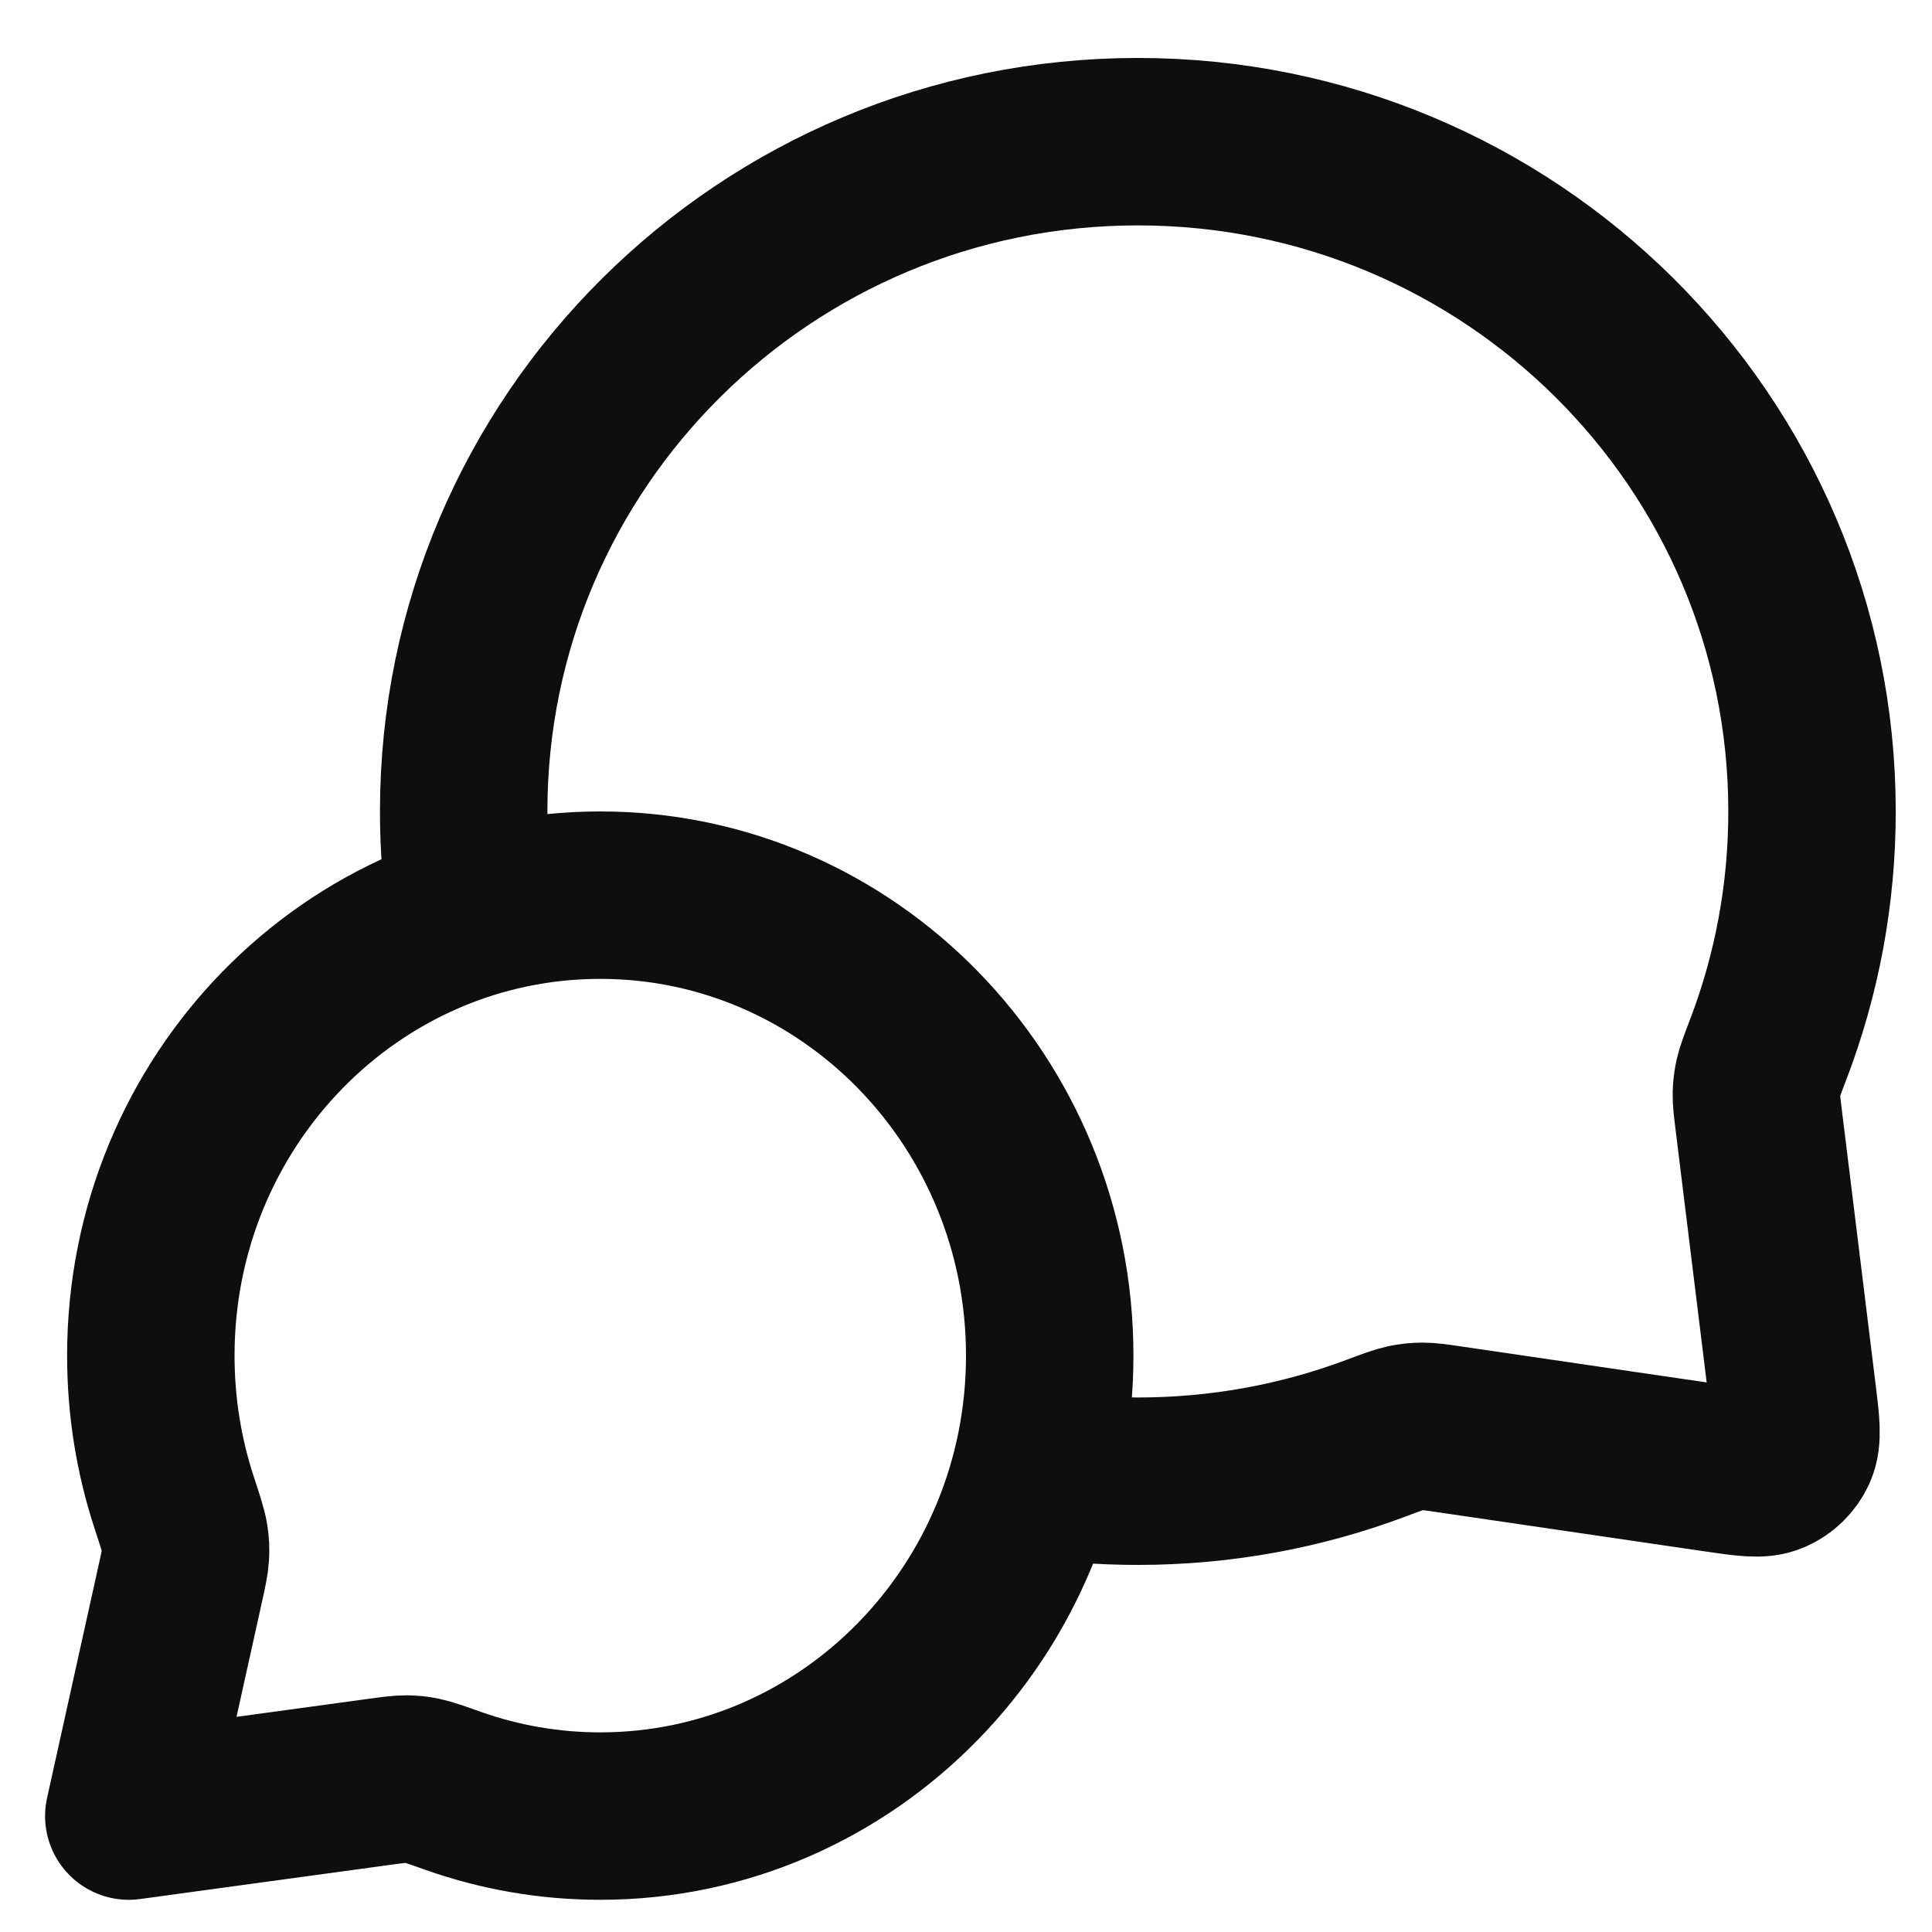
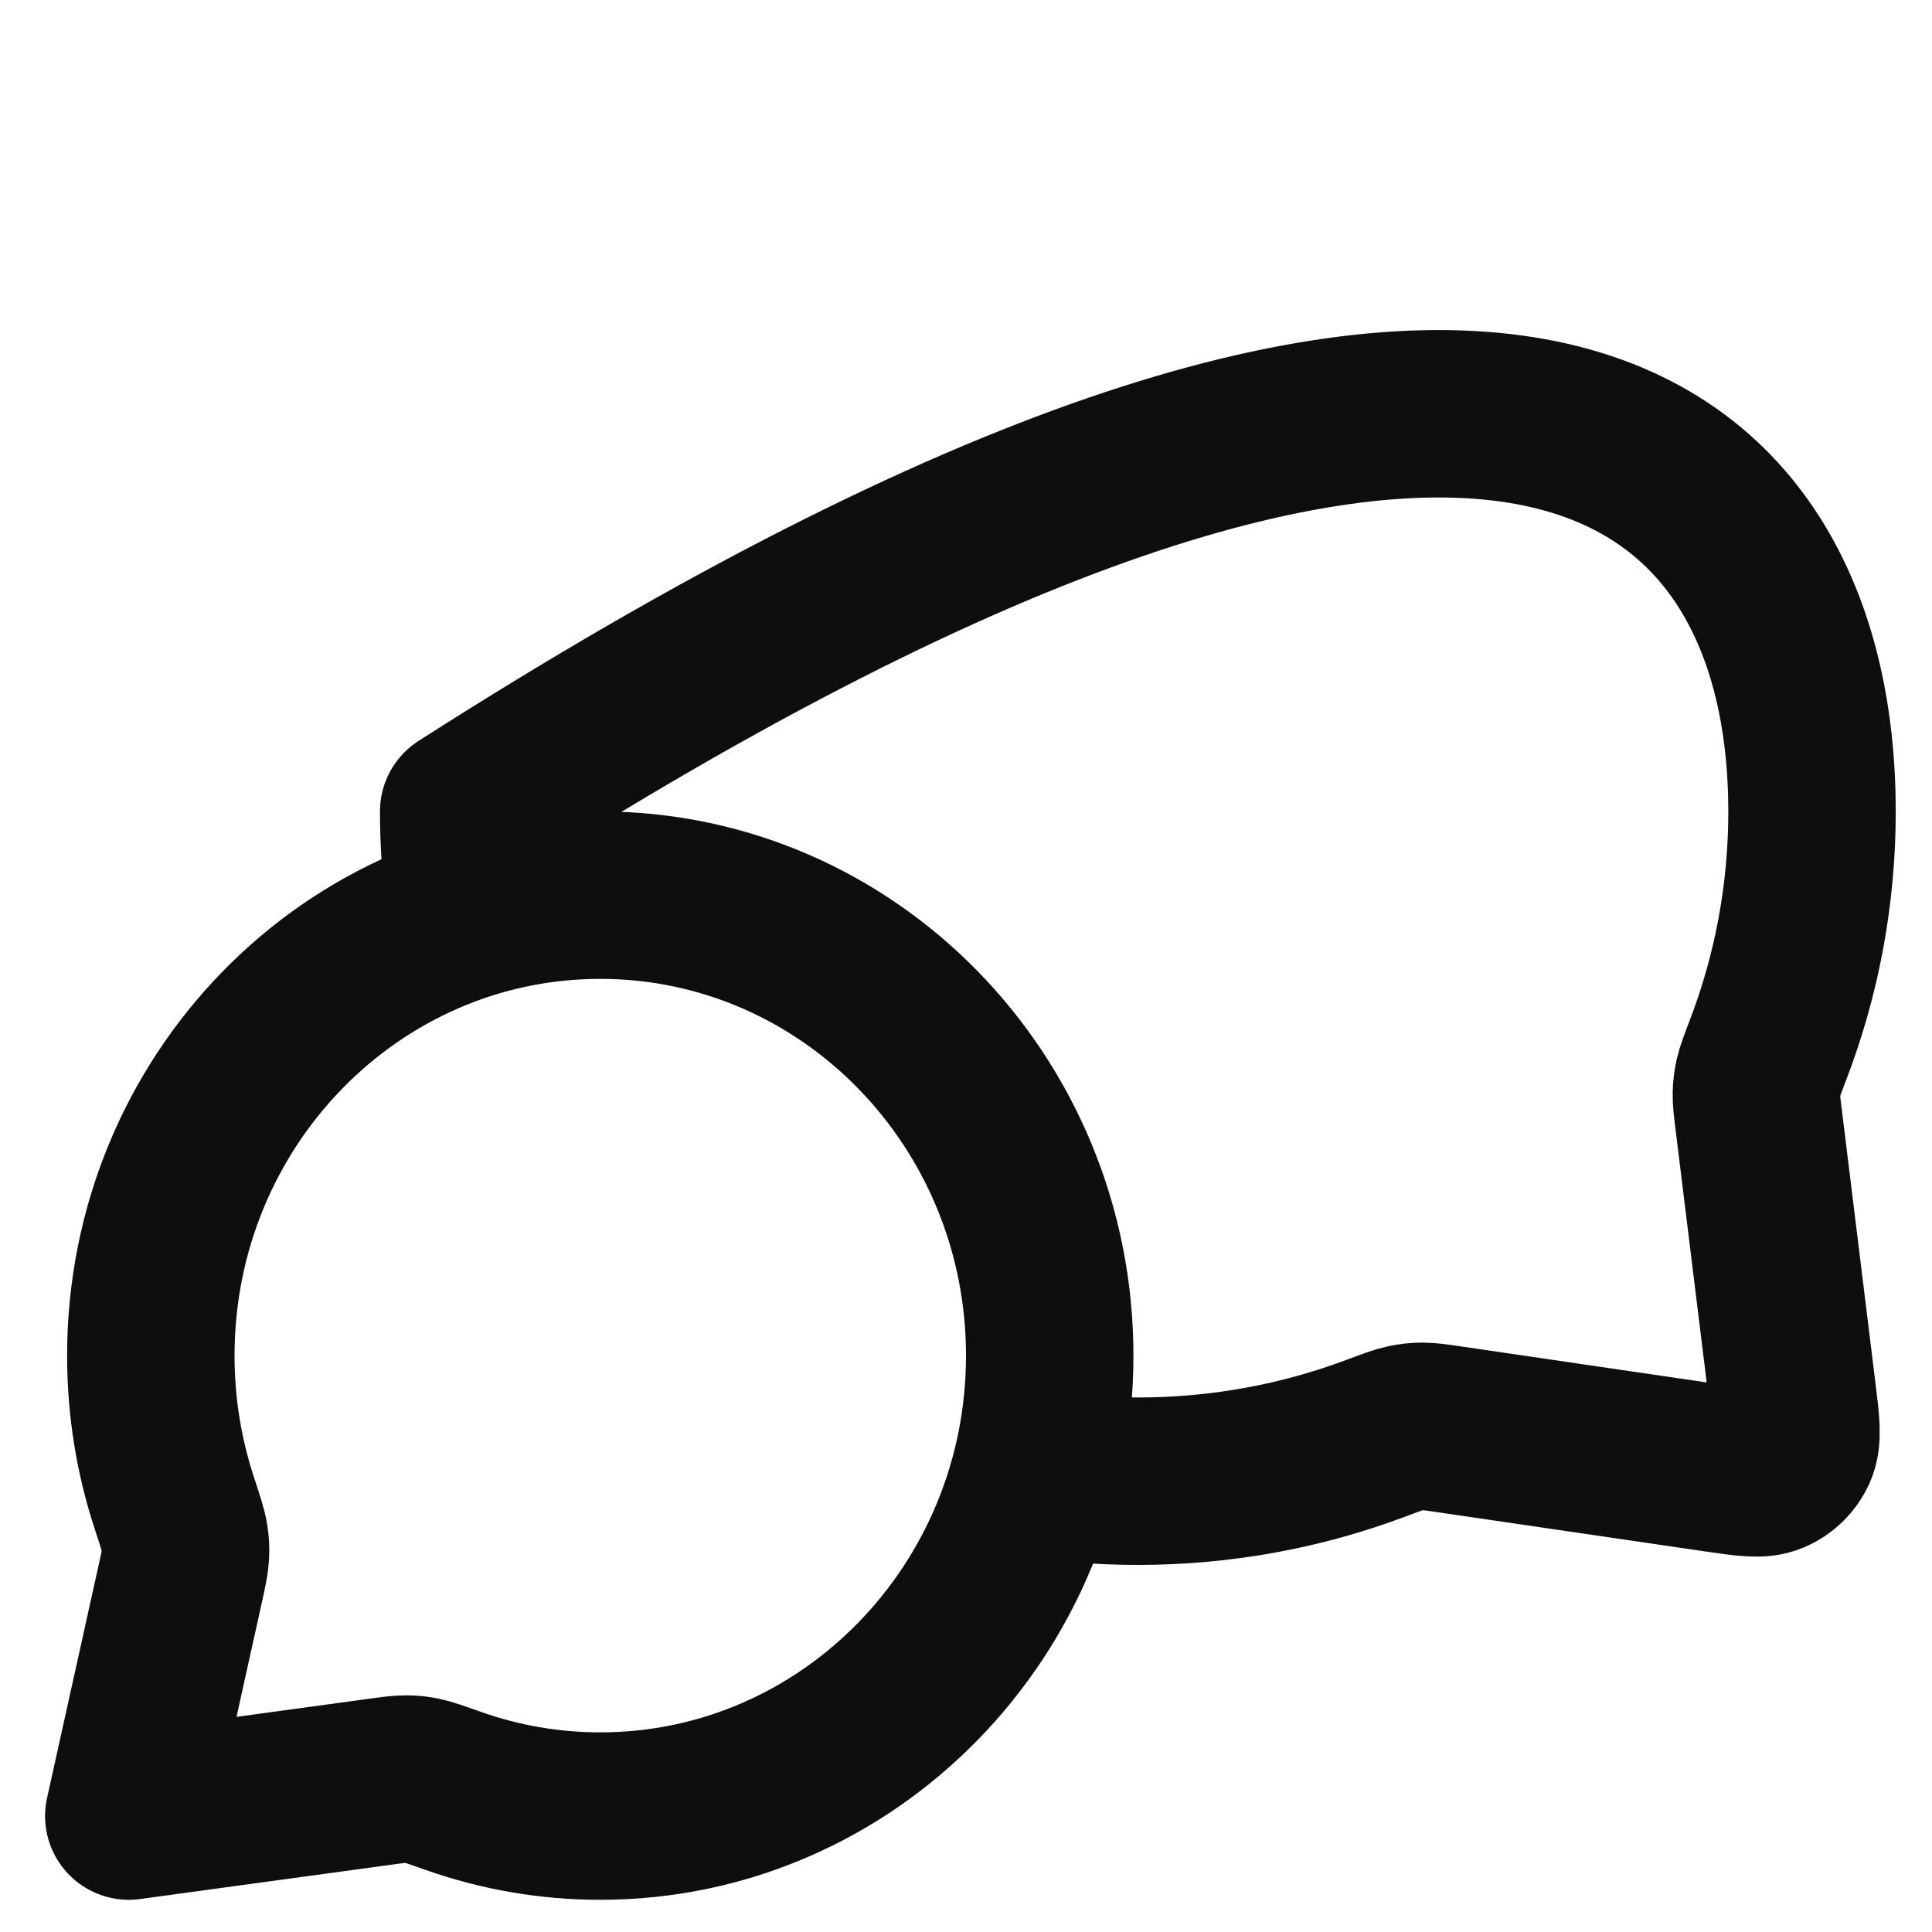
<svg xmlns="http://www.w3.org/2000/svg" width="30" height="30" viewBox="0 0 30 30" fill="none">
-   <path d="M7.323 14.197C7.242 13.677 7.2 13.143 7.2 12.6C7.2 6.856 11.887 2.2 17.668 2.2C23.45 2.2 28.137 6.856 28.137 12.6C28.137 13.897 27.898 15.139 27.461 16.285C27.37 16.523 27.325 16.642 27.304 16.735C27.284 16.826 27.276 16.891 27.273 16.985C27.271 17.081 27.284 17.185 27.31 17.395L27.833 21.646C27.89 22.106 27.918 22.336 27.842 22.504C27.775 22.65 27.655 22.767 27.507 22.83C27.338 22.903 27.109 22.869 26.65 22.802L22.509 22.195C22.293 22.163 22.185 22.148 22.087 22.148C21.989 22.149 21.922 22.156 21.826 22.176C21.73 22.196 21.607 22.242 21.361 22.334C20.213 22.765 18.968 23 17.668 23C17.125 23 16.591 22.959 16.07 22.879M9.321 28.2C13.175 28.2 16.3 24.999 16.3 21.05C16.3 17.101 13.175 13.9 9.321 13.9C5.467 13.9 2.342 17.101 2.342 21.05C2.342 21.844 2.468 22.607 2.701 23.321C2.8 23.622 2.849 23.773 2.865 23.876C2.882 23.984 2.885 24.044 2.879 24.153C2.873 24.257 2.847 24.374 2.795 24.61L2 28.2L5.893 27.668C6.106 27.639 6.212 27.625 6.305 27.625C6.402 27.626 6.454 27.631 6.55 27.65C6.641 27.669 6.776 27.716 7.047 27.812C7.76 28.063 8.525 28.2 9.321 28.2Z" stroke="#0E0E0E" stroke-width="2.6" stroke-linecap="round" stroke-linejoin="round" />
+   <path d="M7.323 14.197C7.242 13.677 7.2 13.143 7.2 12.6C23.45 2.2 28.137 6.856 28.137 12.6C28.137 13.897 27.898 15.139 27.461 16.285C27.37 16.523 27.325 16.642 27.304 16.735C27.284 16.826 27.276 16.891 27.273 16.985C27.271 17.081 27.284 17.185 27.31 17.395L27.833 21.646C27.89 22.106 27.918 22.336 27.842 22.504C27.775 22.65 27.655 22.767 27.507 22.83C27.338 22.903 27.109 22.869 26.65 22.802L22.509 22.195C22.293 22.163 22.185 22.148 22.087 22.148C21.989 22.149 21.922 22.156 21.826 22.176C21.73 22.196 21.607 22.242 21.361 22.334C20.213 22.765 18.968 23 17.668 23C17.125 23 16.591 22.959 16.07 22.879M9.321 28.2C13.175 28.2 16.3 24.999 16.3 21.05C16.3 17.101 13.175 13.9 9.321 13.9C5.467 13.9 2.342 17.101 2.342 21.05C2.342 21.844 2.468 22.607 2.701 23.321C2.8 23.622 2.849 23.773 2.865 23.876C2.882 23.984 2.885 24.044 2.879 24.153C2.873 24.257 2.847 24.374 2.795 24.61L2 28.2L5.893 27.668C6.106 27.639 6.212 27.625 6.305 27.625C6.402 27.626 6.454 27.631 6.55 27.65C6.641 27.669 6.776 27.716 7.047 27.812C7.76 28.063 8.525 28.2 9.321 28.2Z" stroke="#0E0E0E" stroke-width="2.6" stroke-linecap="round" stroke-linejoin="round" />
</svg>